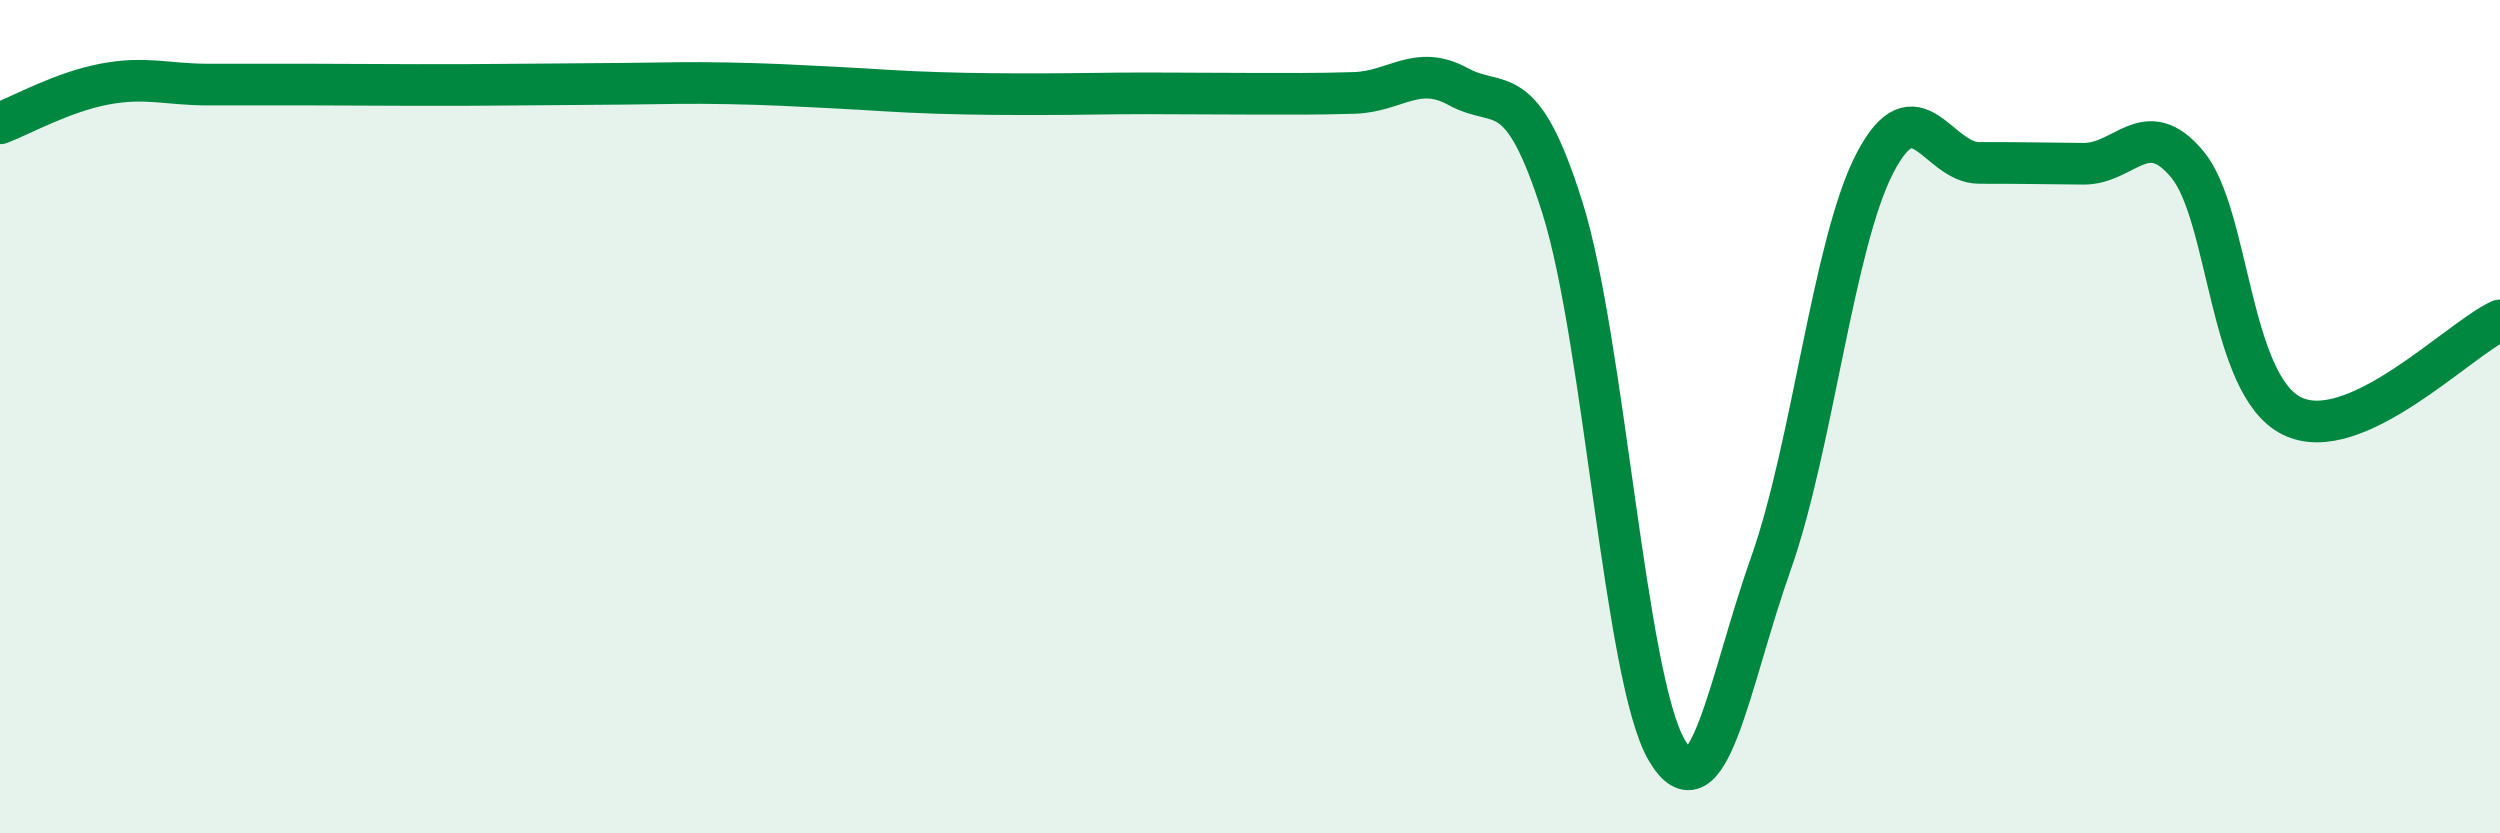
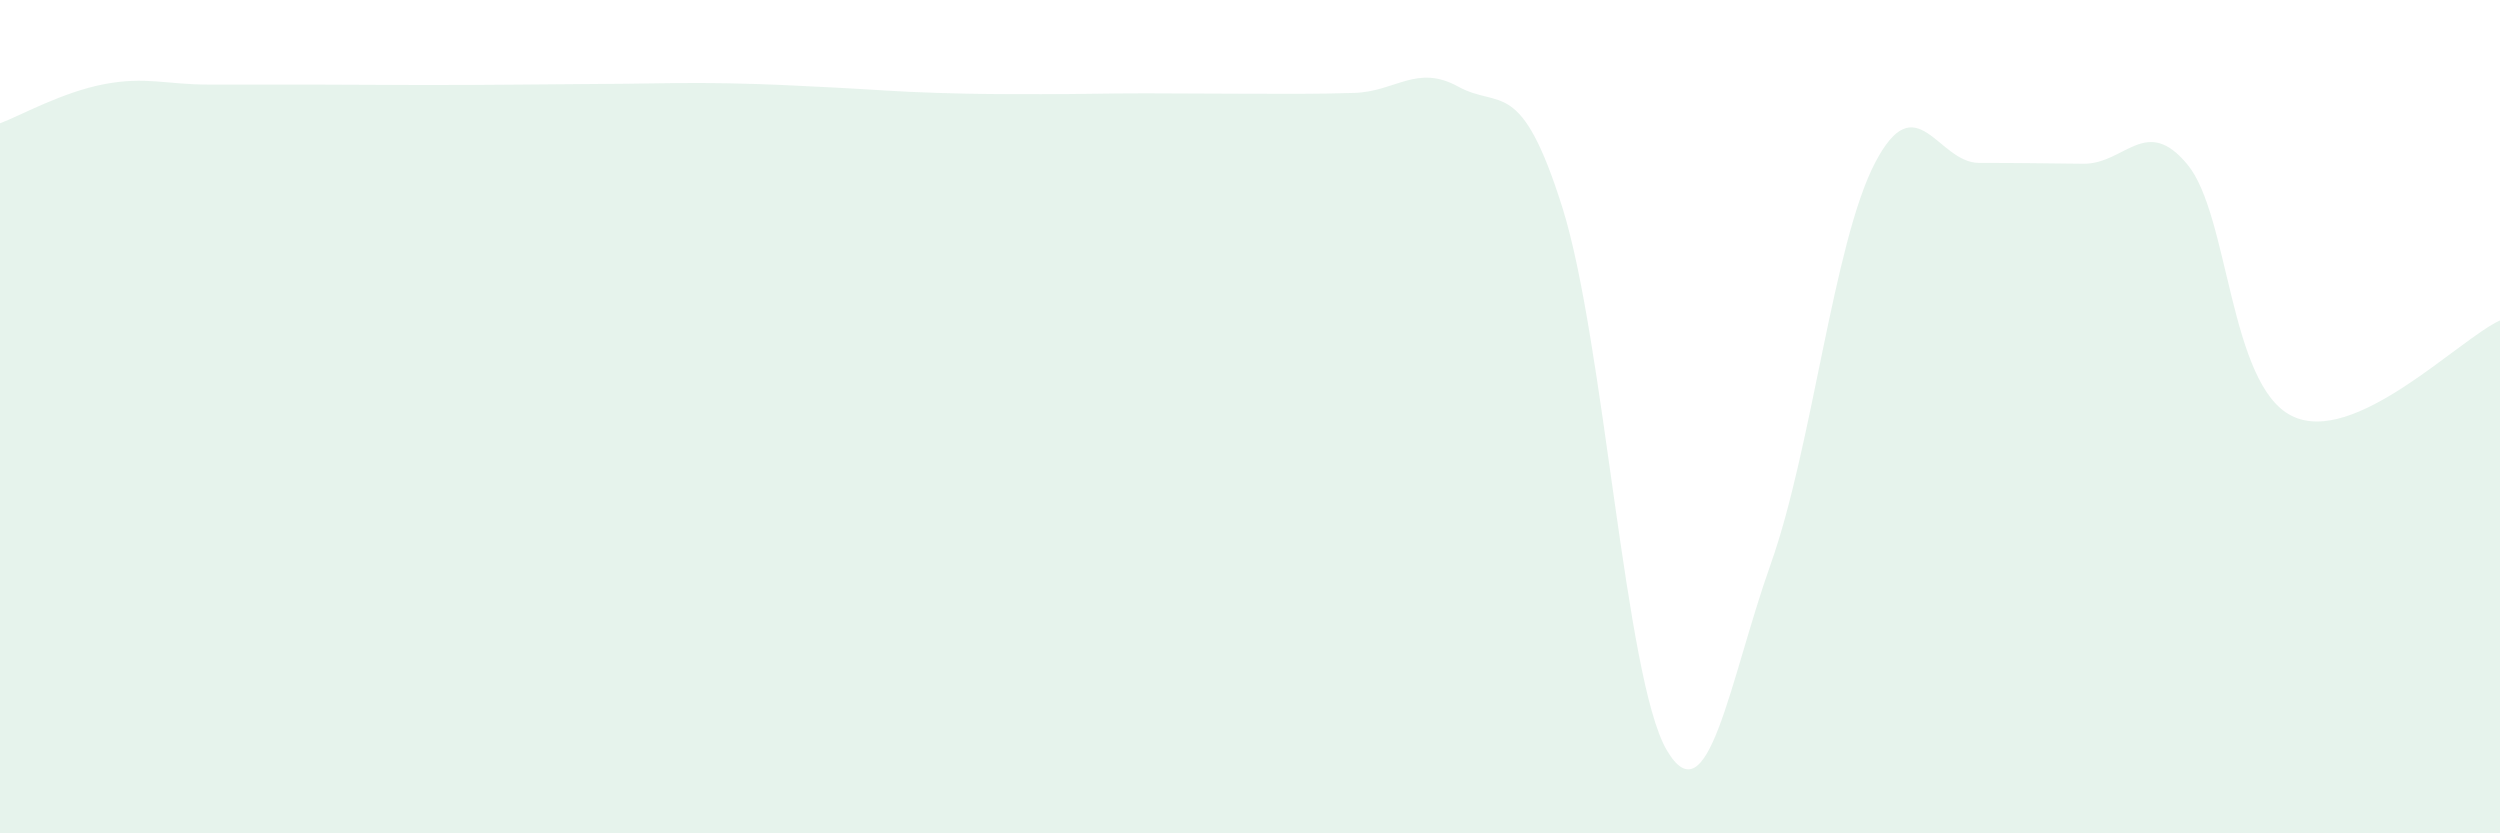
<svg xmlns="http://www.w3.org/2000/svg" width="60" height="20" viewBox="0 0 60 20">
  <path d="M 0,2.96 C 0.5,2.77 1.5,2.21 2.5,2.02 C 3.5,1.83 4,2.03 5,2.03 C 6,2.03 6.5,2.03 7.5,2.03 C 8.5,2.03 9,2.04 10,2.04 C 11,2.04 11.5,2.04 12.5,2.03 C 13.5,2.02 14,2.02 15,2.01 C 16,2 16.5,1.98 17.5,2 C 18.5,2.02 19,2.05 20,2.1 C 21,2.15 21.5,2.2 22.5,2.23 C 23.5,2.26 24,2.26 25,2.26 C 26,2.26 26.5,2.24 27.5,2.24 C 28.5,2.24 29,2.25 30,2.25 C 31,2.25 31.5,2.26 32.5,2.23 C 33.5,2.2 34,1.53 35,2.08 C 36,2.63 36.5,1.81 37.5,4.99 C 38.5,8.17 39,16.29 40,18 C 41,19.71 41.5,16.35 42.5,13.53 C 43.5,10.71 44,5.83 45,3.91 C 46,1.99 46.5,3.91 47.5,3.91 C 48.5,3.91 49,3.92 50,3.93 C 51,3.94 51.5,2.74 52.5,3.95 C 53.5,5.16 53.5,9.23 55,9.98 C 56.5,10.73 59,8.15 60,7.69L60 20L0 20Z" fill="#008740" opacity="0.1" stroke-linecap="round" stroke-linejoin="round" />
-   <path d="M 0,2.96 C 0.5,2.77 1.5,2.21 2.5,2.02 C 3.5,1.83 4,2.03 5,2.03 C 6,2.03 6.5,2.03 7.5,2.03 C 8.5,2.03 9,2.04 10,2.04 C 11,2.04 11.5,2.04 12.5,2.03 C 13.5,2.02 14,2.02 15,2.01 C 16,2 16.5,1.98 17.5,2 C 18.5,2.02 19,2.05 20,2.1 C 21,2.15 21.5,2.2 22.5,2.23 C 23.5,2.26 24,2.26 25,2.26 C 26,2.26 26.5,2.24 27.5,2.24 C 28.5,2.24 29,2.25 30,2.25 C 31,2.25 31.5,2.26 32.5,2.23 C 33.5,2.2 34,1.53 35,2.08 C 36,2.63 36.5,1.81 37.5,4.99 C 38.5,8.17 39,16.29 40,18 C 41,19.71 41.5,16.35 42.5,13.53 C 43.5,10.71 44,5.83 45,3.91 C 46,1.99 46.5,3.91 47.5,3.91 C 48.5,3.91 49,3.92 50,3.93 C 51,3.94 51.5,2.74 52.5,3.95 C 53.5,5.16 53.5,9.23 55,9.98 C 56.5,10.73 59,8.15 60,7.69" stroke="#008740" stroke-width="1" fill="none" stroke-linecap="round" stroke-linejoin="round" />
</svg>